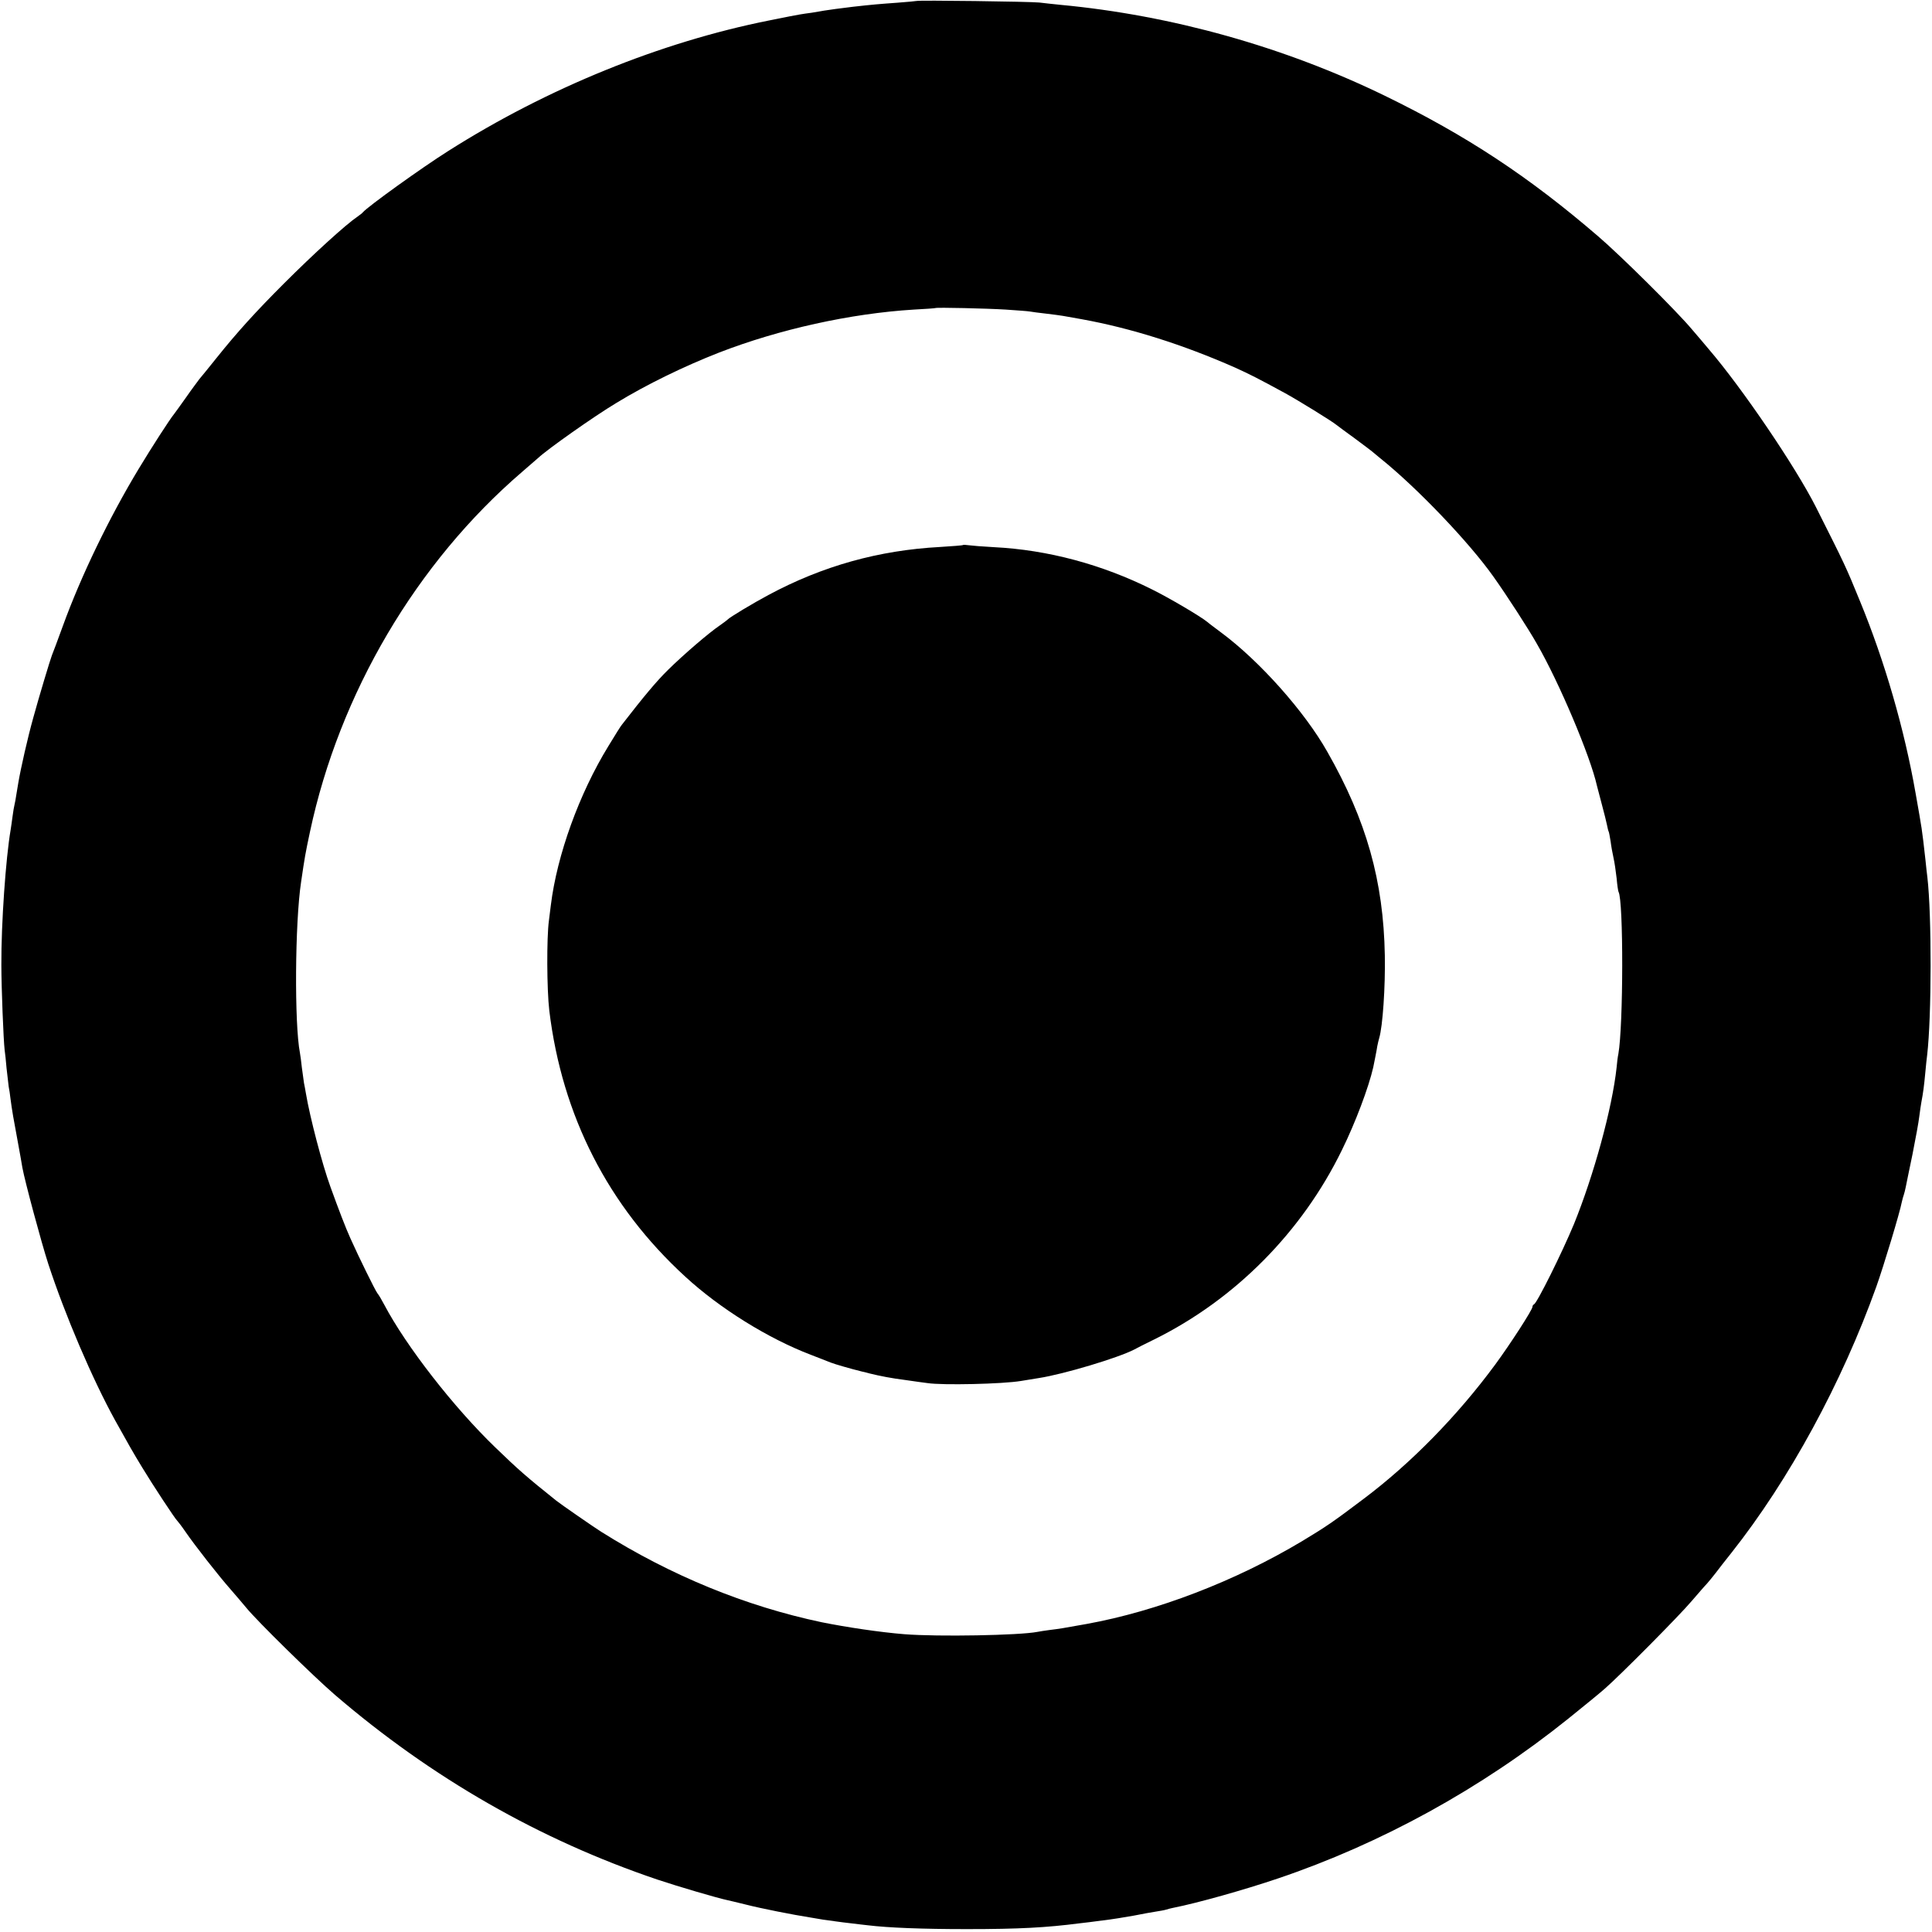
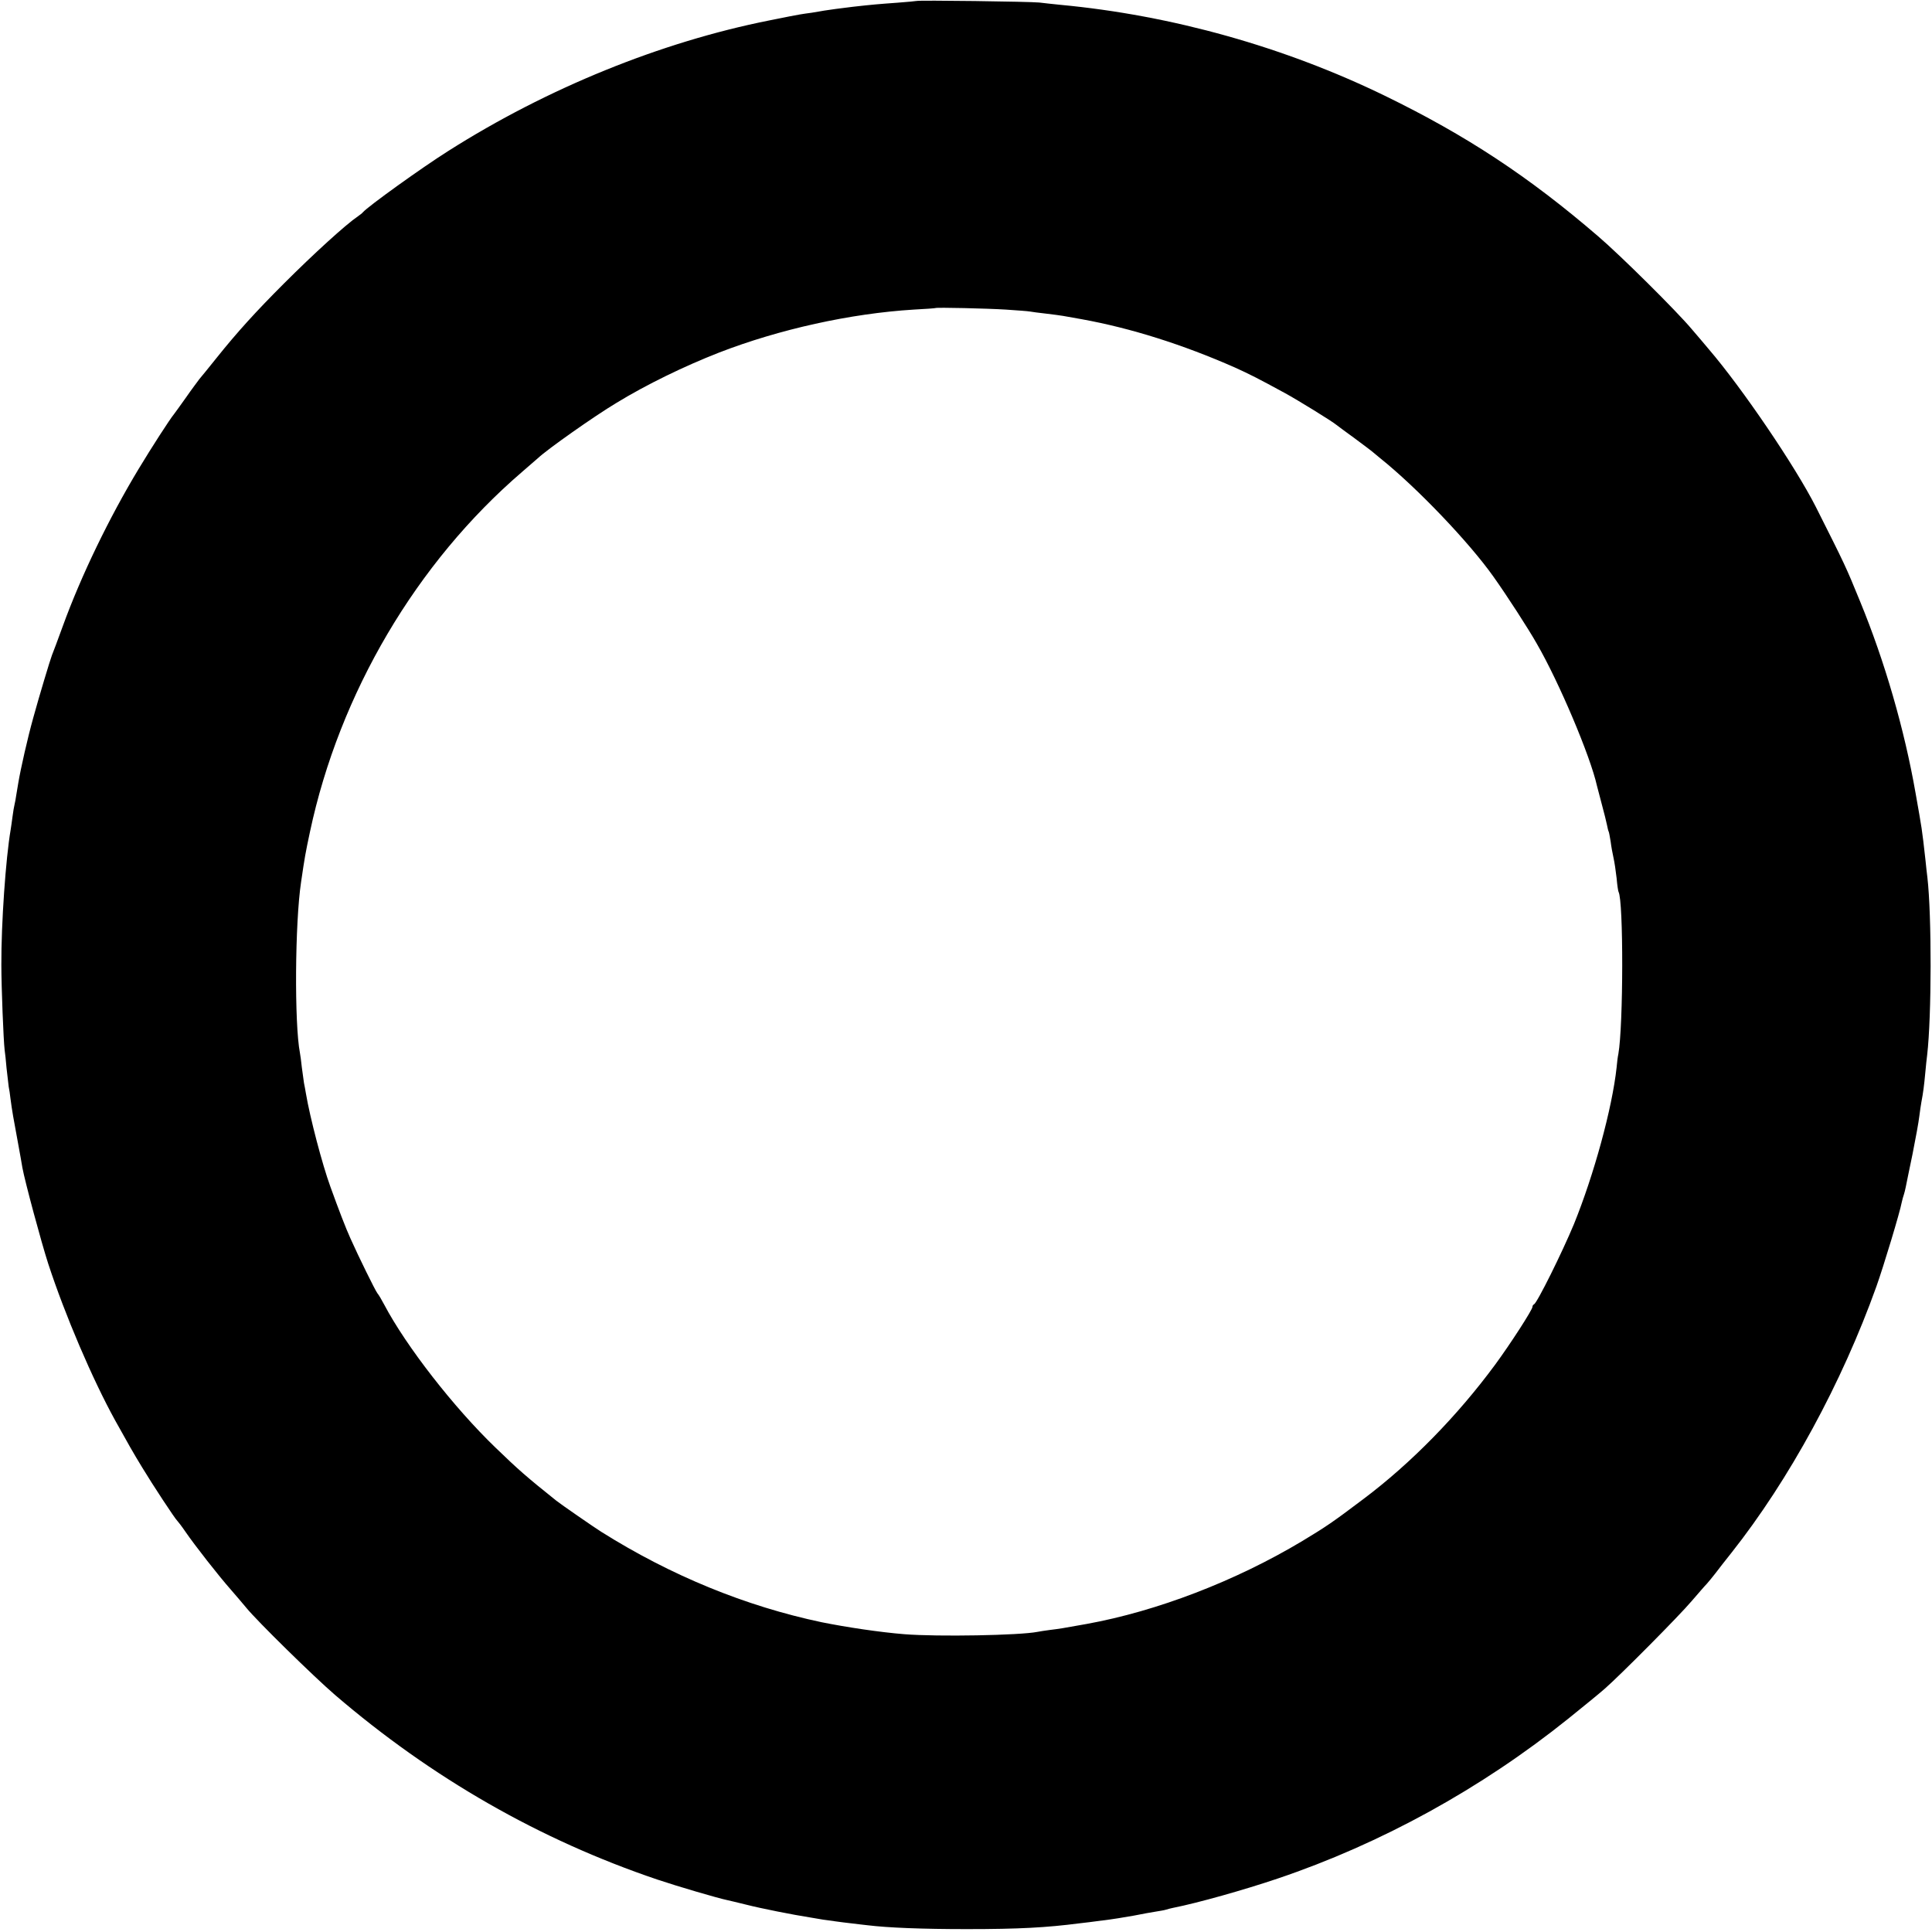
<svg xmlns="http://www.w3.org/2000/svg" version="1.0" width="1001pt" height="1001pt" viewBox="0 0 1001 1001" preserveAspectRatio="xMidYMid meet">
  <g transform="translate(0,1001) scale(0.1,-0.1)" fill="#000000" stroke="none">
    <path d="M4748 10005 c-2 -1 -46 -5 -98 -9 -97 -7 -133 -10 -230 -21 -73 -9 -120 -15 -150 -20 -14 -3 -43 -7 -65 -11 -47 -6 -80 -12 -115 -19 -14 -3 -61 -12 -105 -21 -562 -112 -1150 -351 -1662 -676 -138 -87 -416 -287 -443 -318 -3 -4 -14 -13 -26 -21 -62 -42 -229 -194 -384 -349 -144 -144 -242 -252 -346 -382 -41 -51 -82 -102 -91 -112 -8 -11 -40 -53 -69 -95 -30 -42 -57 -80 -62 -86 -23 -28 -117 -174 -184 -285 -152 -252 -298 -553 -393 -815 -26 -71 -51 -139 -56 -150 -9 -23 -66 -212 -97 -325 -29 -104 -64 -259 -77 -335 -2 -11 -6 -38 -10 -60 -3 -22 -8 -47 -10 -55 -2 -8 -7 -35 -10 -60 -3 -25 -8 -56 -10 -70 -25 -146 -49 -483 -48 -700 0 -114 11 -392 17 -440 2 -14 7 -56 10 -95 4 -38 9 -81 11 -95 3 -14 7 -41 9 -60 8 -62 17 -113 38 -225 11 -60 22 -121 24 -135 13 -71 98 -387 134 -498 87 -266 229 -598 347 -812 70 -126 91 -163 139 -242 55 -91 172 -269 183 -278 3 -3 22 -27 41 -55 50 -73 174 -231 235 -300 29 -33 65 -76 81 -95 57 -70 351 -358 459 -451 502 -431 1061 -751 1670 -957 104 -35 315 -97 364 -107 9 -2 52 -12 96 -23 78 -20 245 -53 335 -67 25 -4 54 -9 65 -11 38 -5 90 -13 145 -19 30 -4 69 -8 85 -10 106 -13 285 -20 515 -20 269 0 413 8 583 30 21 2 75 9 120 15 45 5 118 17 162 25 44 9 96 18 115 21 19 3 43 7 52 10 9 3 25 7 35 9 131 26 368 93 543 152 536 181 1054 466 1505 828 77 62 163 132 190 156 80 70 385 377 450 454 33 38 68 79 79 90 10 11 30 36 45 55 14 19 51 66 82 105 299 378 572 880 751 1380 38 107 122 385 131 435 3 14 8 32 11 40 3 8 7 26 10 40 3 14 18 90 35 170 16 80 32 168 35 195 4 28 8 61 11 75 9 47 14 85 20 150 3 36 8 79 10 95 23 198 24 721 1 920 -2 17 -7 57 -10 90 -19 169 -17 152 -51 345 -58 332 -160 684 -288 995 -74 181 -76 185 -229 489 -106 209 -380 613 -553 815 -22 26 -62 74 -90 106 -77 92 -368 381 -485 481 -359 309 -682 522 -1105 728 -520 253 -1104 417 -1680 471 -38 4 -88 9 -110 12 -44 5 -632 13 -637 8z m463 -1599 c58 -4 115 -8 125 -10 10 -2 48 -7 84 -11 90 -11 85 -11 185 -29 254 -46 523 -131 793 -250 79 -36 115 -54 262 -134 62 -34 243 -145 265 -164 5 -4 48 -36 95 -70 47 -35 90 -67 96 -73 7 -5 22 -19 35 -29 191 -153 461 -436 587 -614 69 -97 181 -270 225 -348 115 -199 277 -582 311 -735 3 -13 15 -58 26 -99 11 -41 23 -88 26 -104 3 -16 7 -32 9 -35 2 -4 6 -27 10 -51 3 -25 10 -63 15 -85 5 -22 12 -69 16 -105 3 -36 8 -68 10 -71 26 -45 25 -694 -1 -840 -3 -13 -7 -44 -9 -69 -23 -213 -118 -558 -221 -812 -61 -147 -191 -409 -207 -416 -5 -2 -8 -8 -8 -13 0 -15 -115 -193 -193 -299 -196 -266 -437 -512 -682 -696 -163 -123 -193 -143 -317 -218 -347 -208 -754 -364 -1118 -430 -127 -23 -141 -25 -190 -31 -25 -3 -54 -8 -65 -10 -91 -18 -515 -26 -690 -12 -125 10 -299 36 -428 62 -393 83 -780 241 -1141 468 -31 19 -216 147 -234 162 -155 124 -196 160 -315 275 -215 207 -462 524 -576 740 -13 25 -29 52 -36 60 -12 16 -97 189 -139 283 -25 55 -61 149 -104 268 -42 115 -106 359 -127 484 -3 17 -7 41 -10 54 -2 13 -7 49 -11 80 -3 31 -8 65 -10 76 -29 149 -26 674 6 885 19 130 22 147 46 260 153 719 552 1395 1099 1865 38 33 76 66 83 72 49 46 290 216 405 285 157 96 353 191 532 261 312 121 682 203 1010 223 61 3 111 7 112 8 5 4 269 -2 364 -8z" />
-     <path d="M4989 7186 c-2 -2 -56 -6 -119 -10 -316 -17 -608 -98 -889 -249 -77 -41 -202 -116 -211 -127 -3 -3 -21 -17 -40 -30 -59 -40 -191 -154 -269 -231 -61 -60 -125 -137 -239 -284 -5 -5 -36 -55 -70 -111 -151 -246 -266 -564 -298 -824 -2 -19 -7 -55 -10 -80 -12 -87 -11 -357 2 -466 66 -545 305 -1013 705 -1379 178 -164 429 -320 649 -404 47 -18 94 -37 105 -41 20 -8 103 -32 160 -46 17 -4 35 -8 40 -10 57 -14 114 -25 185 -34 47 -7 99 -14 115 -16 77 -12 390 -5 485 11 14 2 55 9 92 15 130 20 412 105 495 148 10 6 56 29 103 52 419 207 766 557 973 982 69 140 138 323 162 428 3 15 18 88 21 110 3 14 7 33 10 42 18 60 32 264 29 428 -7 386 -95 699 -298 1055 -118 209 -351 470 -549 617 -29 22 -62 46 -72 55 -35 29 -198 125 -287 169 -260 130 -541 205 -819 219 -58 3 -117 8 -131 10 -15 2 -28 3 -30 1z" />
  </g>
</svg>